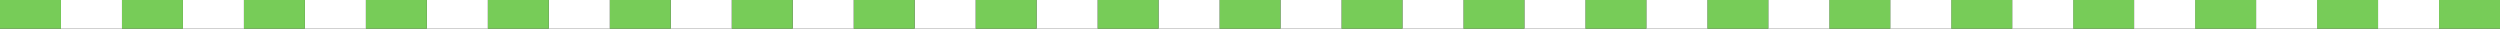
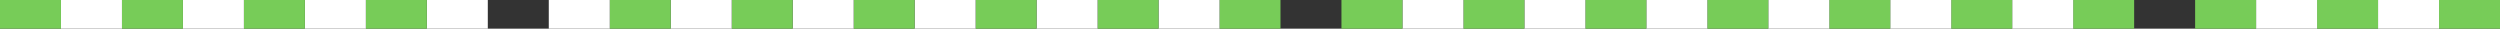
<svg xmlns="http://www.w3.org/2000/svg" id="_レイヤー_2" data-name="レイヤー 2" viewBox="0 0 1394 16">
  <rect x="0" y="0" width="1394" height="16" fill="#333333" stroke="none" />
  <defs>
    <style>
      .cls-1 {
        fill: #fff;
      }

      .cls-1, .cls-2 {
        stroke-width: 0px;
      }

      .cls-2 {
        fill: #77cc58;
      }
    </style>
  </defs>
  <g id="_レイヤー_1-2" data-name="レイヤー 1">
    <g>
      <path class="cls-2" d="M1190,0h-34s0,16,0,16h34V0Z" />
      <path class="cls-1" d="M1156,0h-34s0,16,0,16h34V0Z" />
      <path class="cls-2" d="M1122,0h-34s0,16,0,16h34V0Z" />
      <path class="cls-1" d="M1088,0h-34s0,16,0,16h34V0Z" />
      <path class="cls-2" d="M1054,0h-34s0,16,0,16h34V0Z" />
      <path class="cls-1" d="M1020,0h-34s0,16,0,16h34V0Z" />
      <path class="cls-2" d="M1394,0h-34s0,16,0,16h34V0Z" />
      <path class="cls-1" d="M1360,0h-34s0,16,0,16h34V0Z" />
      <path class="cls-2" d="M1326,0h-34s0,16,0,16h34V0Z" />
      <path class="cls-1" d="M1292,0h-34s0,16,0,16h34V0Z" />
      <path class="cls-2" d="M1258,0h-34s0,16,0,16h34V0Z" />
-       <path class="cls-1" d="M1224,0h-34s0,16,0,16h34V0Z" />
      <path class="cls-2" d="M986,0h-34s0,16,0,16h34V0Z" />
      <path class="cls-1" d="M952,0h-34s0,16,0,16h34V0Z" />
      <path class="cls-2" d="M918,0h-34s0,16,0,16h34V0Z" />
      <path class="cls-1" d="M884,0h-34s0,16,0,16h34V0Z" />
      <path class="cls-2" d="M850,0h-34s0,16,0,16h34V0Z" />
      <path class="cls-1" d="M816,0h-34s0,16,0,16h34V0Z" />
      <path class="cls-2" d="M782,0h-34s0,16,0,16h34V0Z" />
-       <path class="cls-1" d="M748,0h-34s0,16,0,16h34V0Z" />
      <path class="cls-2" d="M714,0h-34s0,16,0,16h34V0Z" />
      <path class="cls-1" d="M680,0h-34s0,16,0,16h34V0Z" />
      <path class="cls-2" d="M646,0h-34s0,16,0,16h34V0Z" />
      <path class="cls-1" d="M612,0h-34s0,16,0,16h34V0Z" />
      <path class="cls-2" d="M578,0h-34s0,16,0,16h34V0Z" />
      <path class="cls-1" d="M544,0h-34s0,16,0,16h34V0Z" />
      <path class="cls-2" d="M510,0h-34s0,16,0,16h34V0Z" />
      <path class="cls-1" d="M476,0h-34s0,16,0,16h34V0Z" />
      <path class="cls-2" d="M442,0h-34s0,16,0,16h34V0Z" />
      <path class="cls-1" d="M408,0h-34s0,16,0,16h34V0Z" />
      <path class="cls-2" d="M374,0h-34s0,16,0,16h34V0Z" />
      <path class="cls-1" d="M340,0h-34s0,16,0,16h34V0Z" />
-       <path class="cls-2" d="M306,0h-34s0,16,0,16h34V0Z" />
      <path class="cls-1" d="M272,0h-34s0,16,0,16h34V0Z" />
      <path class="cls-2" d="M238,0h-34s0,16,0,16h34V0Z" />
      <path class="cls-1" d="M204,0h-34s0,16,0,16h34V0Z" />
      <path class="cls-2" d="M170,0h-34s0,16,0,16h34V0Z" />
      <path class="cls-1" d="M136,0h-34s0,16,0,16h34V0Z" />
      <path class="cls-2" d="M102,0h-34s0,16,0,16h34V0Z" />
      <path class="cls-1" d="M68,0h-34s0,16,0,16h34V0Z" />
      <path class="cls-2" d="M34,0H0s0,16,0,16h34V0Z" />
    </g>
  </g>
</svg>